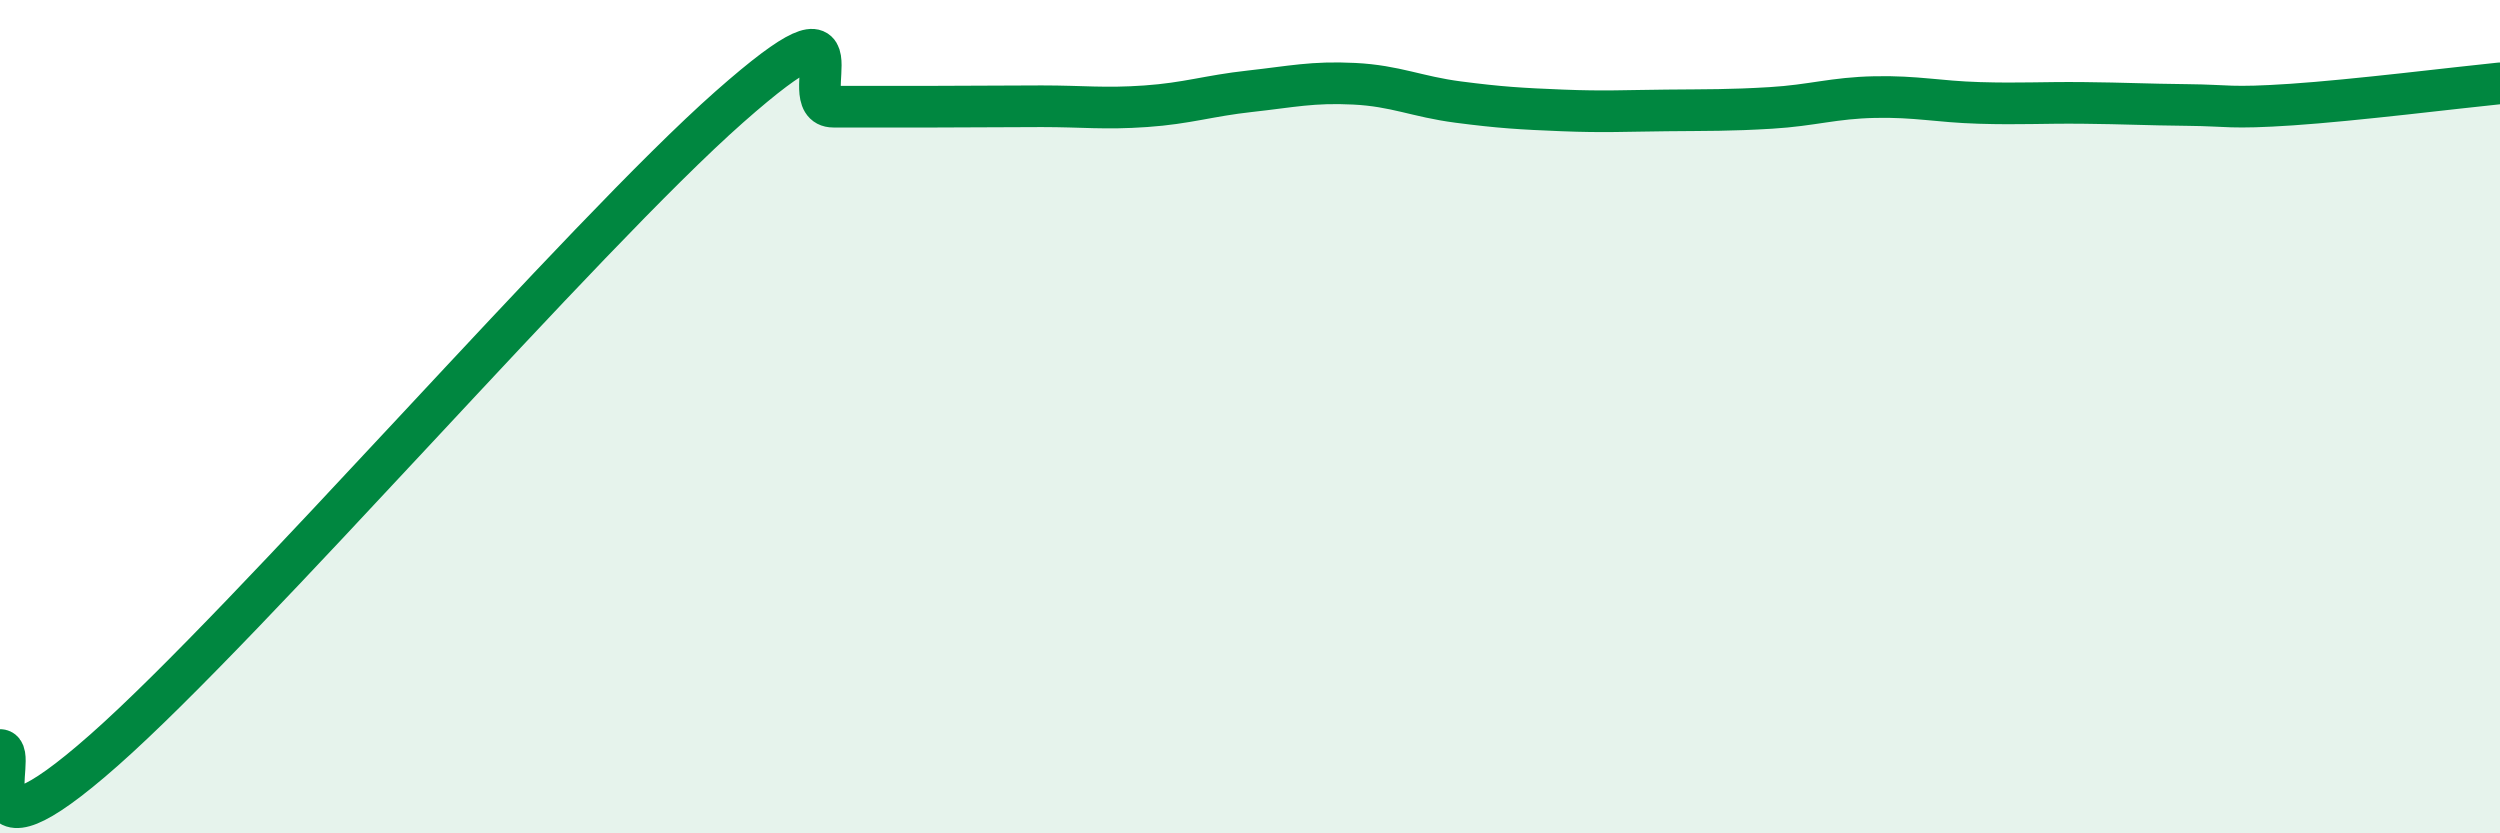
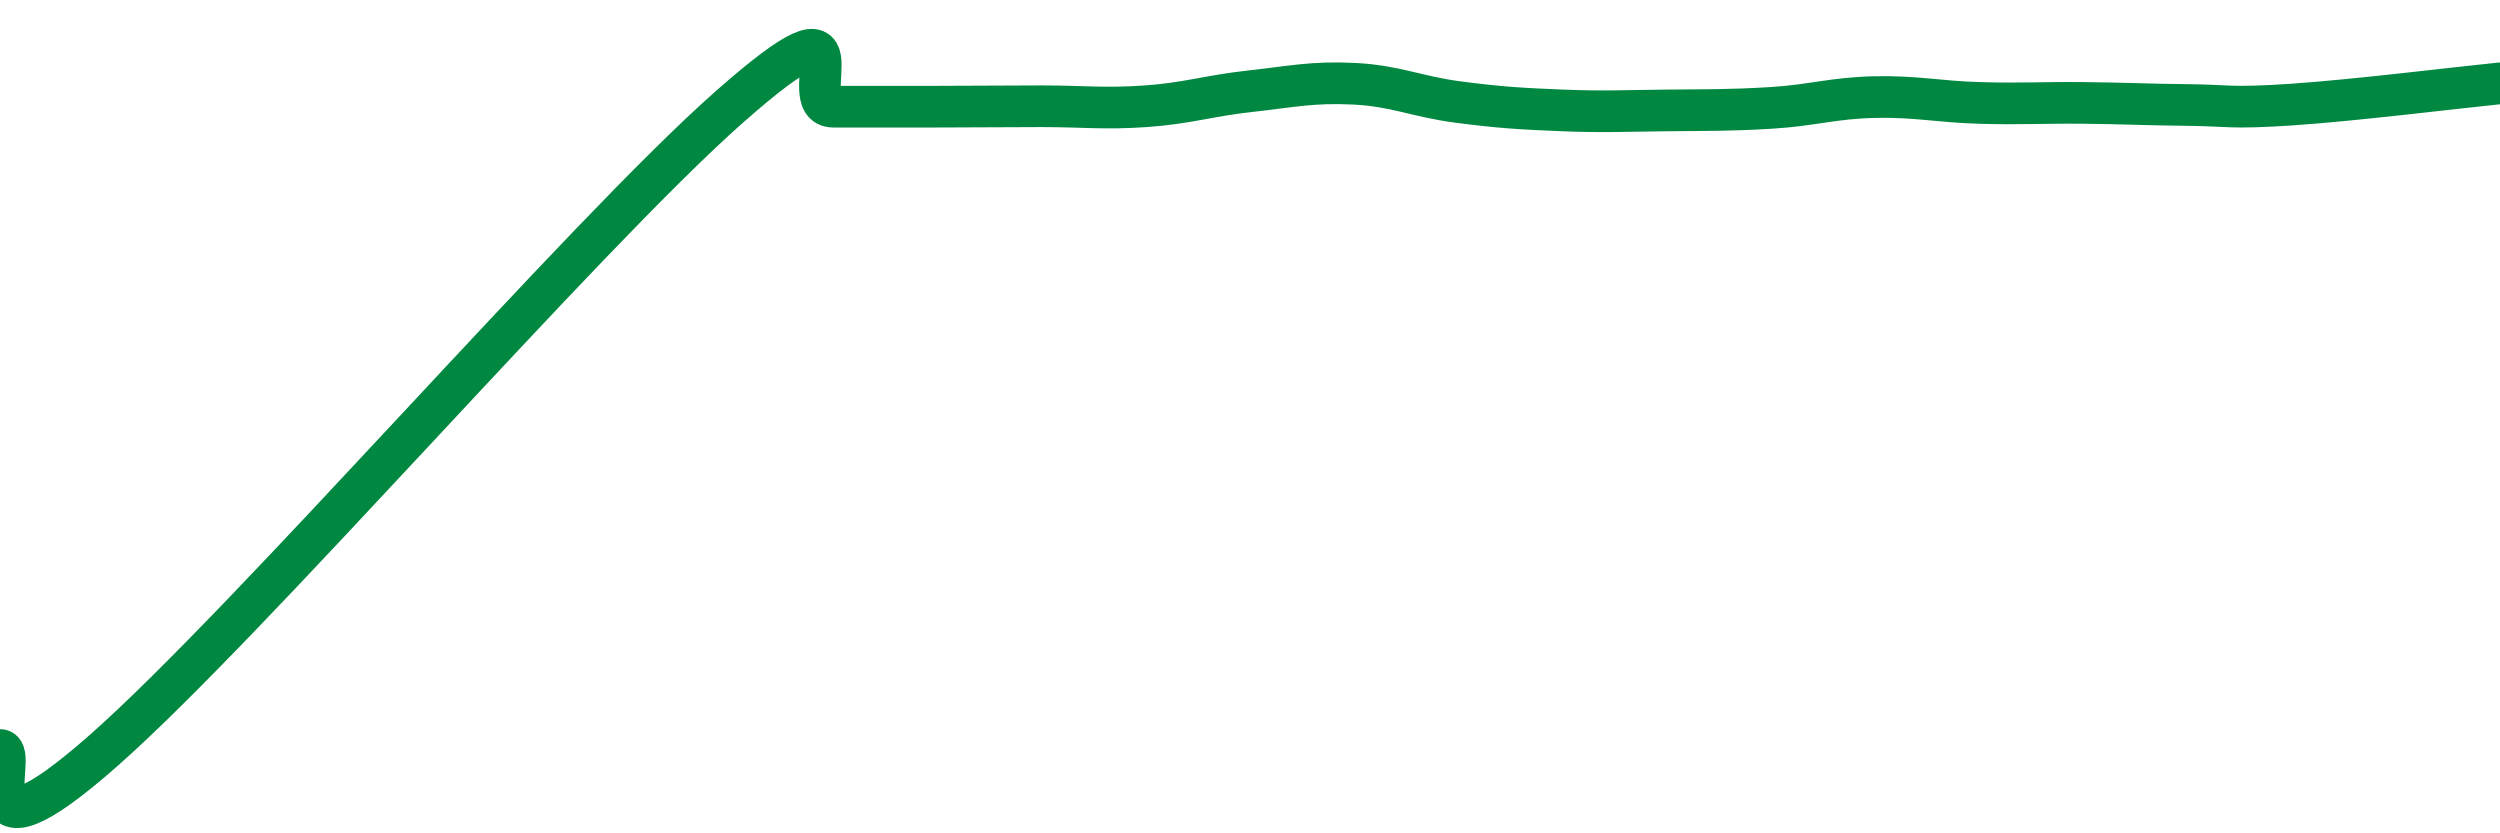
<svg xmlns="http://www.w3.org/2000/svg" width="60" height="20" viewBox="0 0 60 20">
-   <path d="M 0,18 C 0.5,18 -1,21.09 2.5,18 C 6,14.91 14,5.66 17.5,2.57 C 21,-0.52 19,2.56 20,2.56 C 21,2.56 21.5,2.56 22.5,2.56 C 23.5,2.56 24,2.55 25,2.55 C 26,2.55 26.5,2.62 27.5,2.55 C 28.5,2.48 29,2.3 30,2.19 C 31,2.08 31.5,1.96 32.5,2.01 C 33.5,2.06 34,2.32 35,2.45 C 36,2.58 36.5,2.61 37.5,2.65 C 38.5,2.69 39,2.66 40,2.65 C 41,2.64 41.5,2.65 42.5,2.59 C 43.5,2.53 44,2.35 45,2.33 C 46,2.31 46.5,2.44 47.5,2.47 C 48.5,2.5 49,2.46 50,2.47 C 51,2.48 51.5,2.51 52.5,2.52 C 53.5,2.53 53.5,2.61 55,2.51 C 56.5,2.41 59,2.1 60,2L60 20L0 20Z" fill="#008740" opacity="0.1" stroke-linecap="round" stroke-linejoin="round" />
  <path d="M 0,18 C 0.5,18 -1,21.09 2.5,18 C 6,14.91 14,5.66 17.5,2.57 C 21,-0.52 19,2.56 20,2.56 C 21,2.56 21.5,2.56 22.5,2.56 C 23.5,2.56 24,2.55 25,2.55 C 26,2.55 26.5,2.62 27.5,2.55 C 28.5,2.48 29,2.3 30,2.19 C 31,2.08 31.5,1.96 32.5,2.01 C 33.5,2.06 34,2.32 35,2.45 C 36,2.58 36.5,2.61 37.5,2.65 C 38.5,2.69 39,2.66 40,2.65 C 41,2.64 41.5,2.65 42.5,2.59 C 43.5,2.53 44,2.35 45,2.33 C 46,2.31 46.5,2.44 47.5,2.47 C 48.5,2.5 49,2.46 50,2.47 C 51,2.48 51.5,2.51 52.5,2.52 C 53.5,2.53 53.5,2.61 55,2.51 C 56.5,2.41 59,2.1 60,2" stroke="#008740" stroke-width="1" fill="none" stroke-linecap="round" stroke-linejoin="round" />
</svg>